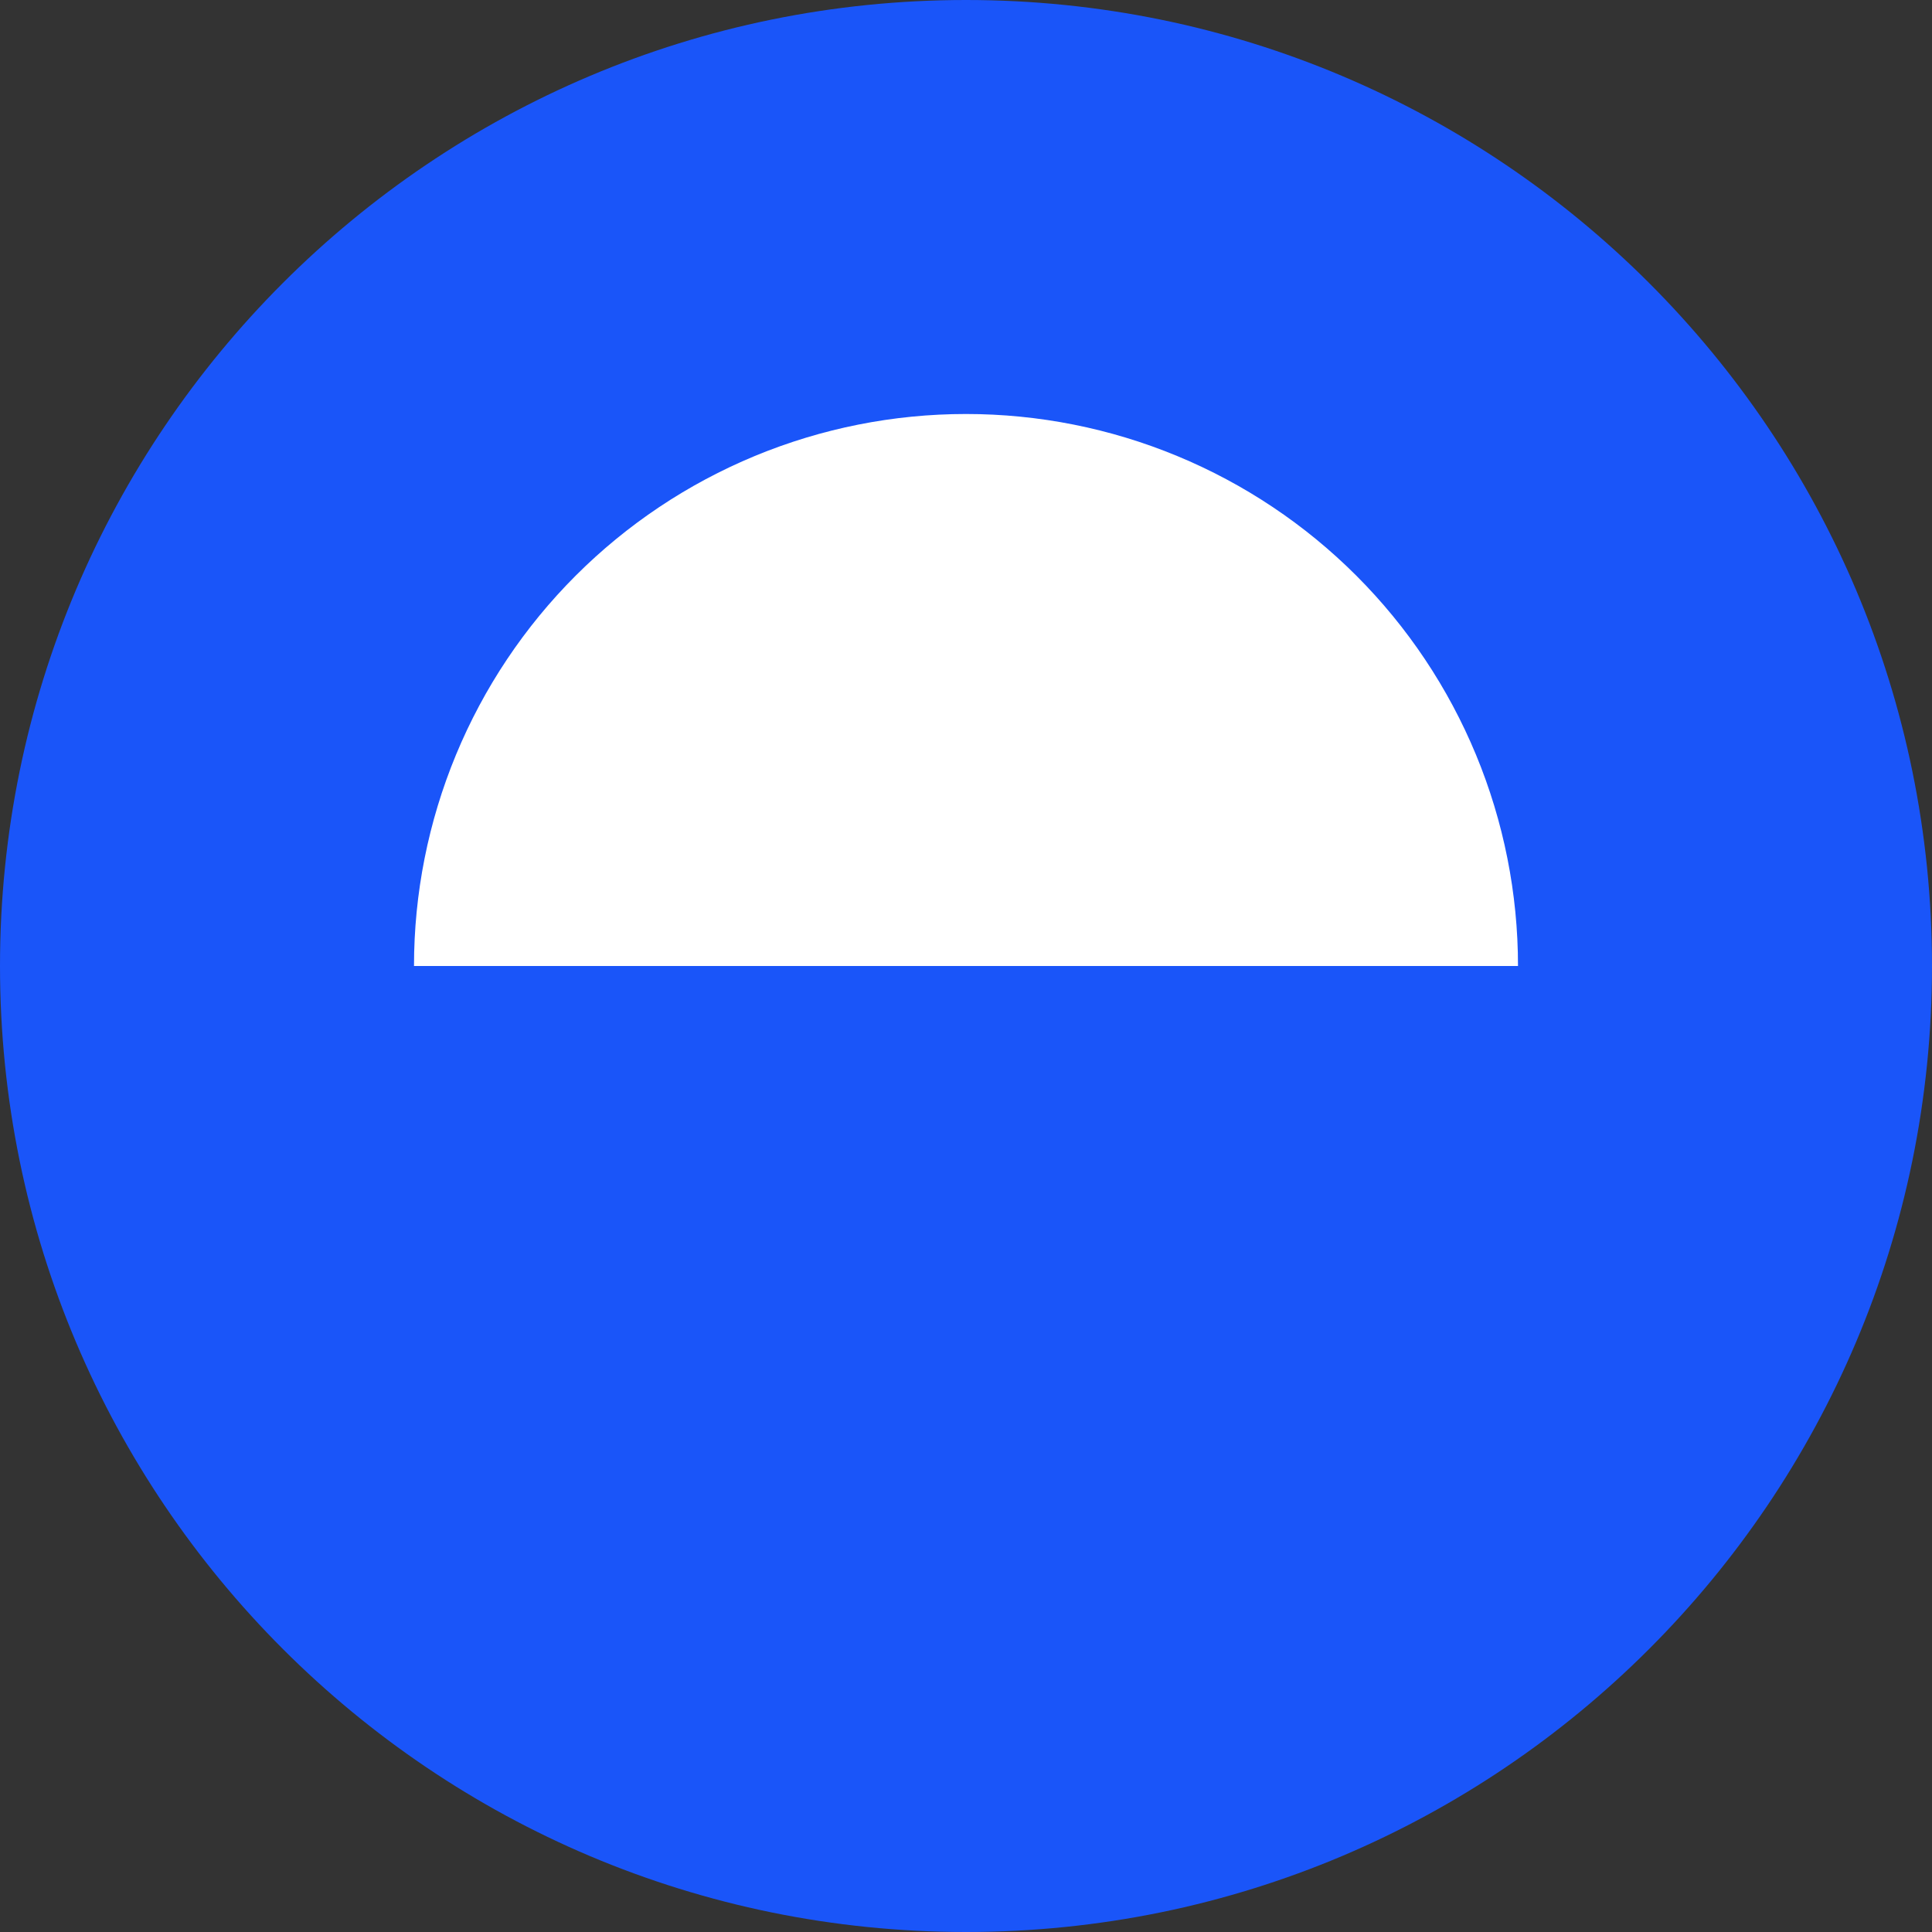
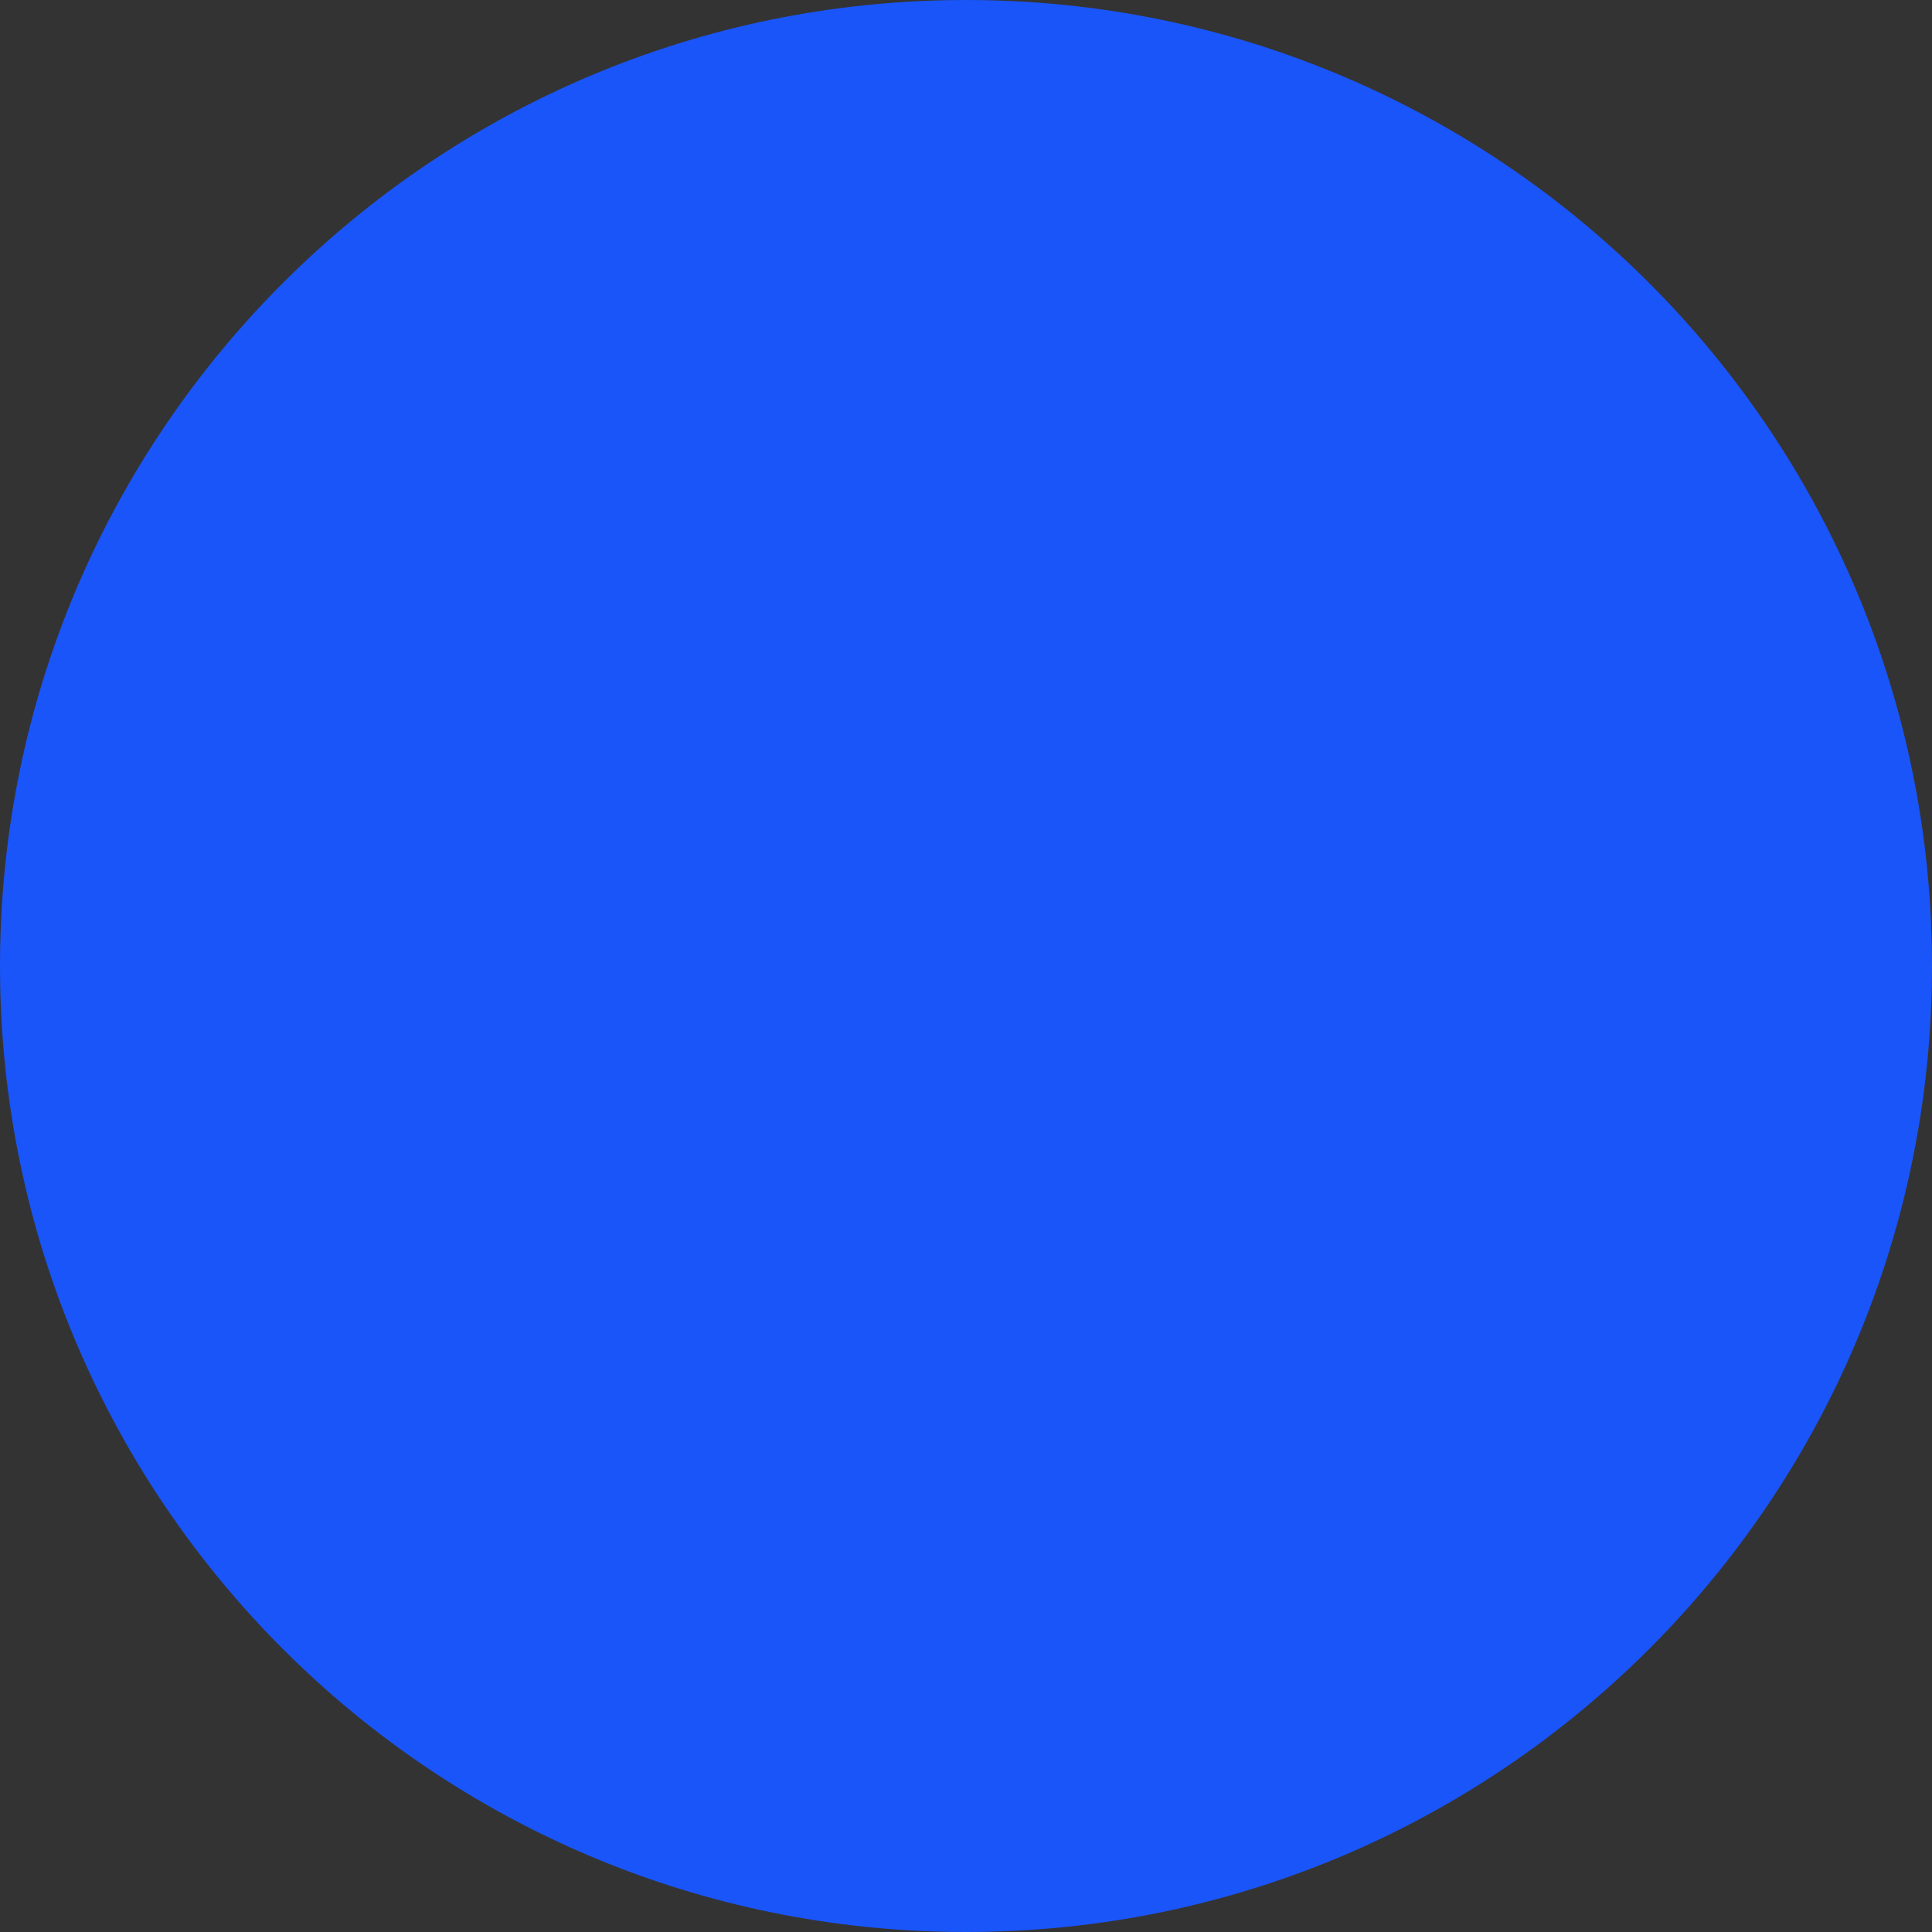
<svg xmlns="http://www.w3.org/2000/svg" width="28" height="28" viewBox="0 0 28 28" fill="none">
  <rect x="0" y="0" width="28" height="28" fill="#333333" stroke="none" />
  <path d="M28 14C28 21.732 21.732 28 14 28C6.268 28 0 21.732 0 14C0 6.268 6.268 0 14 0C21.732 0 28 6.268 28 14Z" fill="#1A55F9" />
-   <path d="M22 14C22 12.949 21.793 11.909 21.391 10.938C20.989 9.968 20.4 9.086 19.657 8.343C18.914 7.6 18.032 7.011 17.061 6.609C16.091 6.207 15.051 6 14 6C12.949 6 11.909 6.207 10.938 6.609C9.968 7.011 9.086 7.6 8.343 8.343C7.6 9.086 7.011 9.968 6.609 10.938C6.207 11.909 6 12.949 6 14L22 14Z" fill="white" />
</svg>